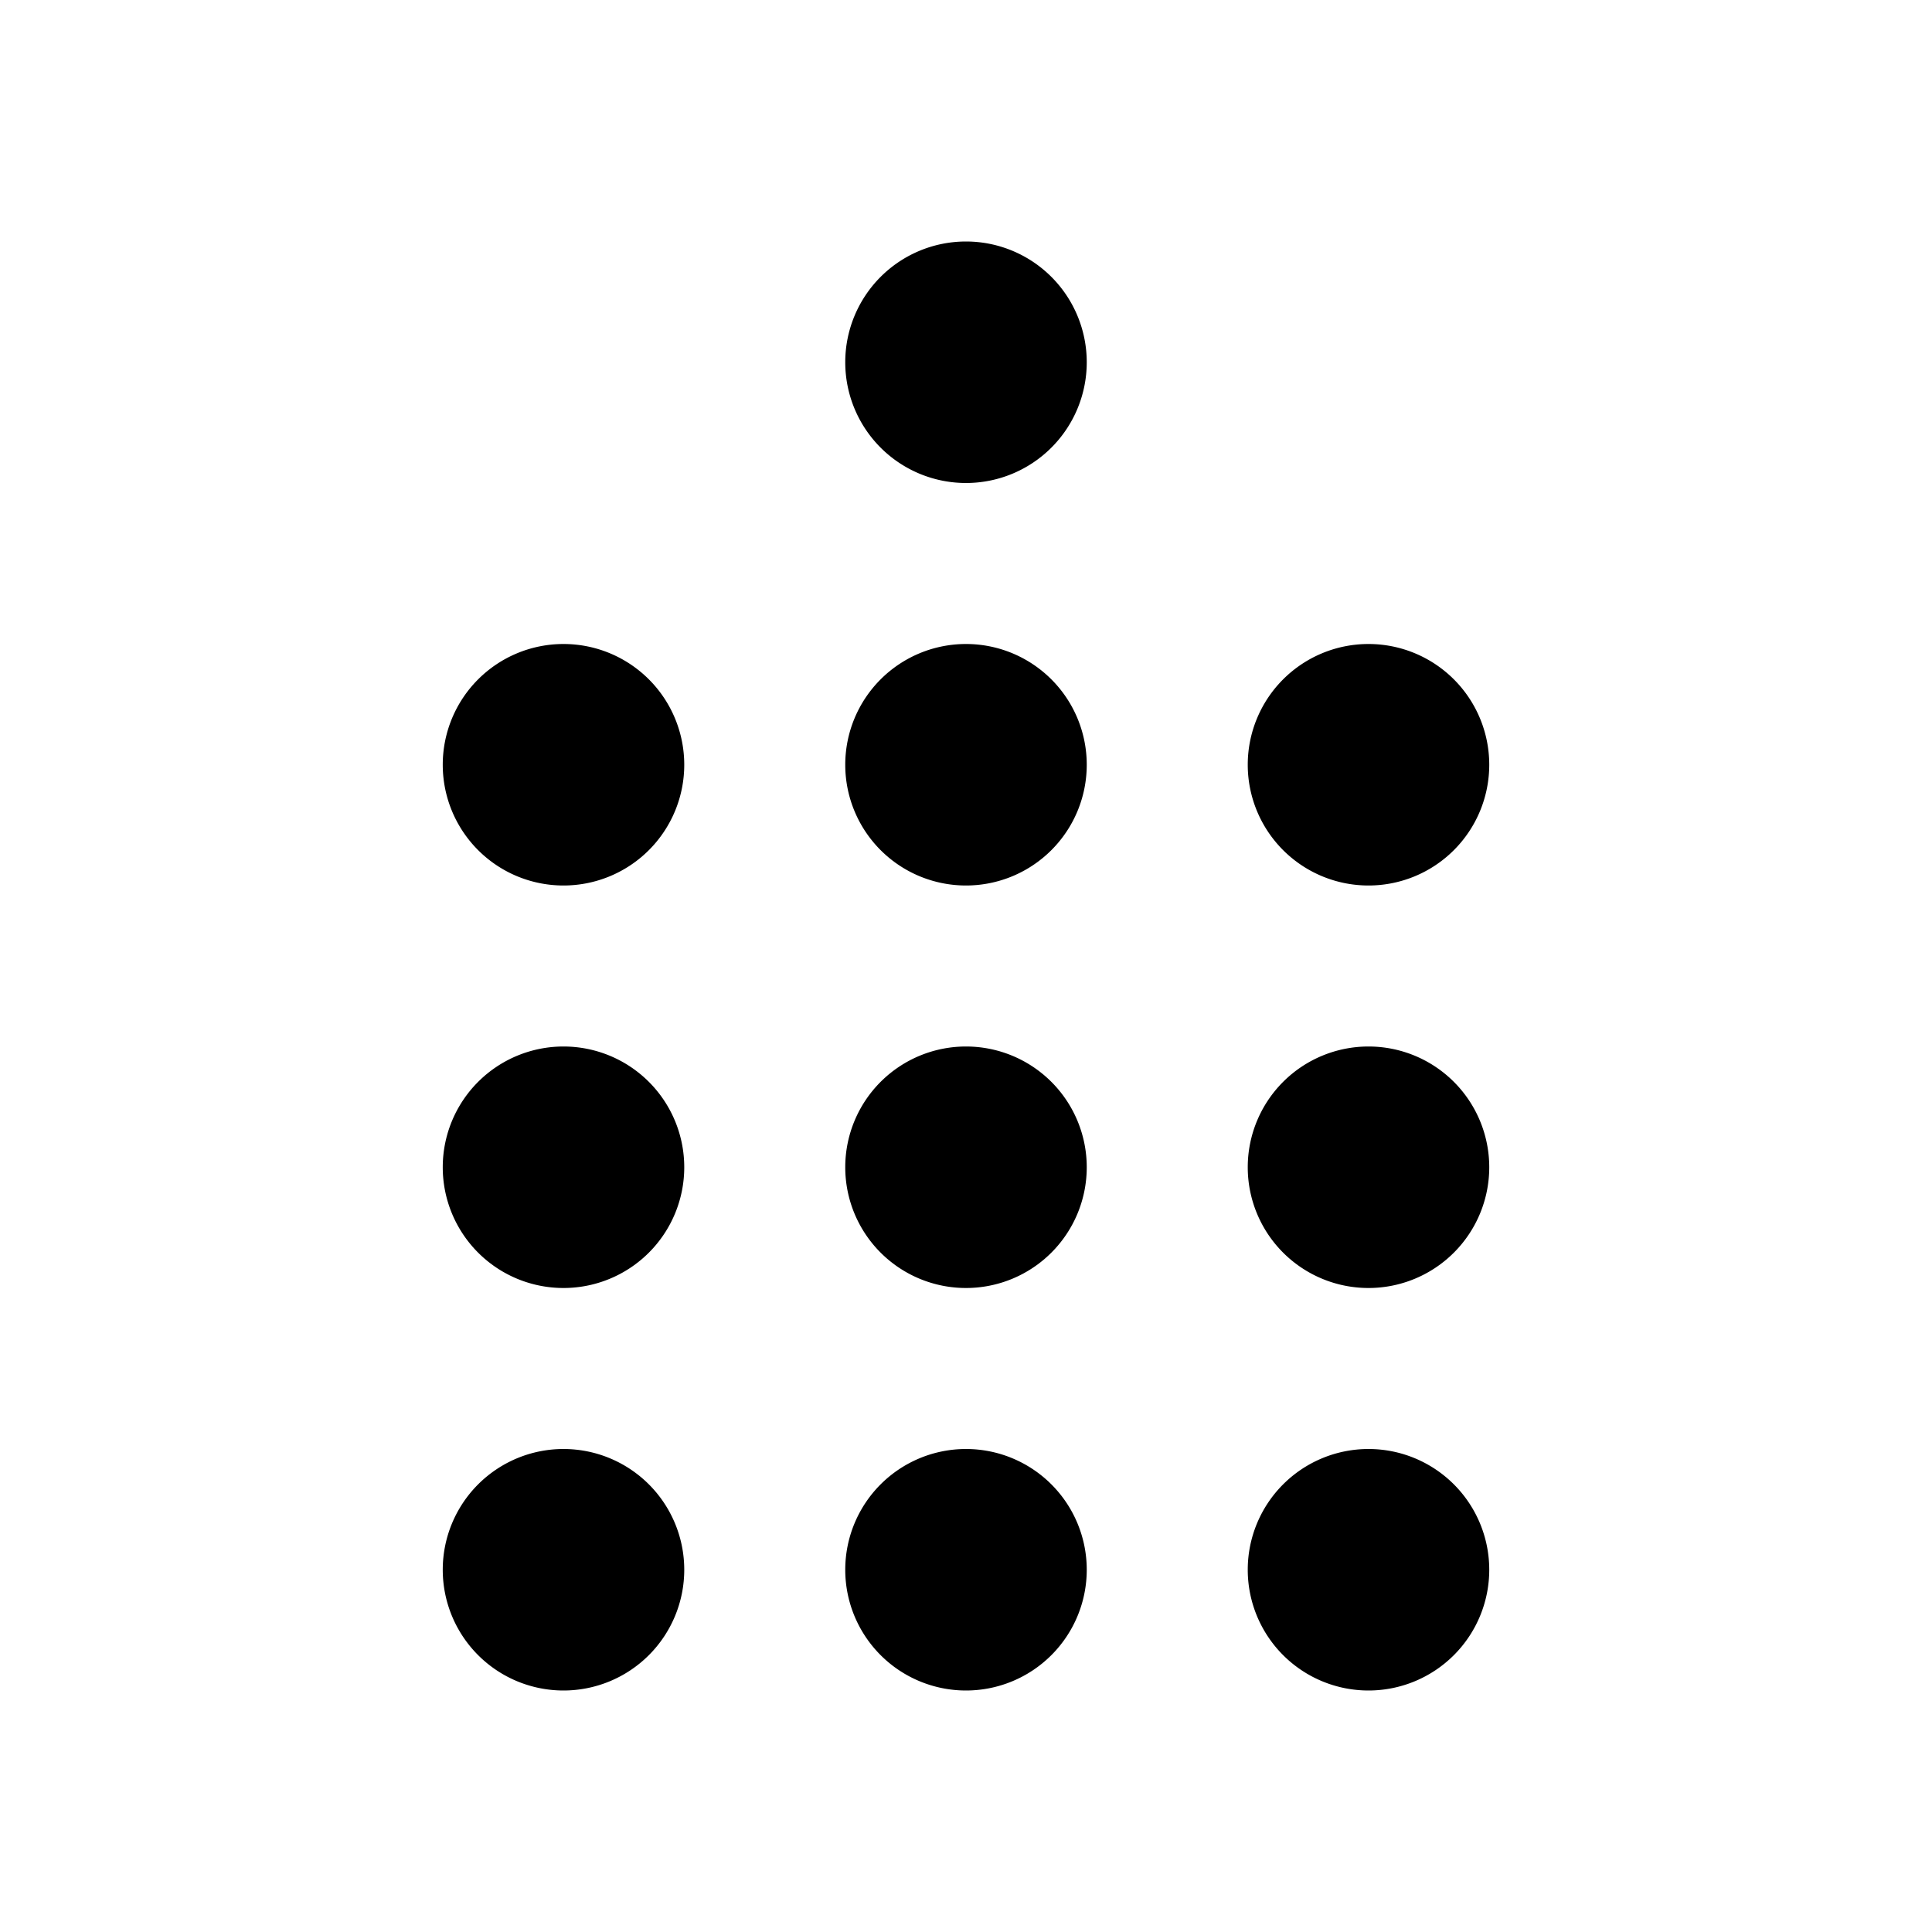
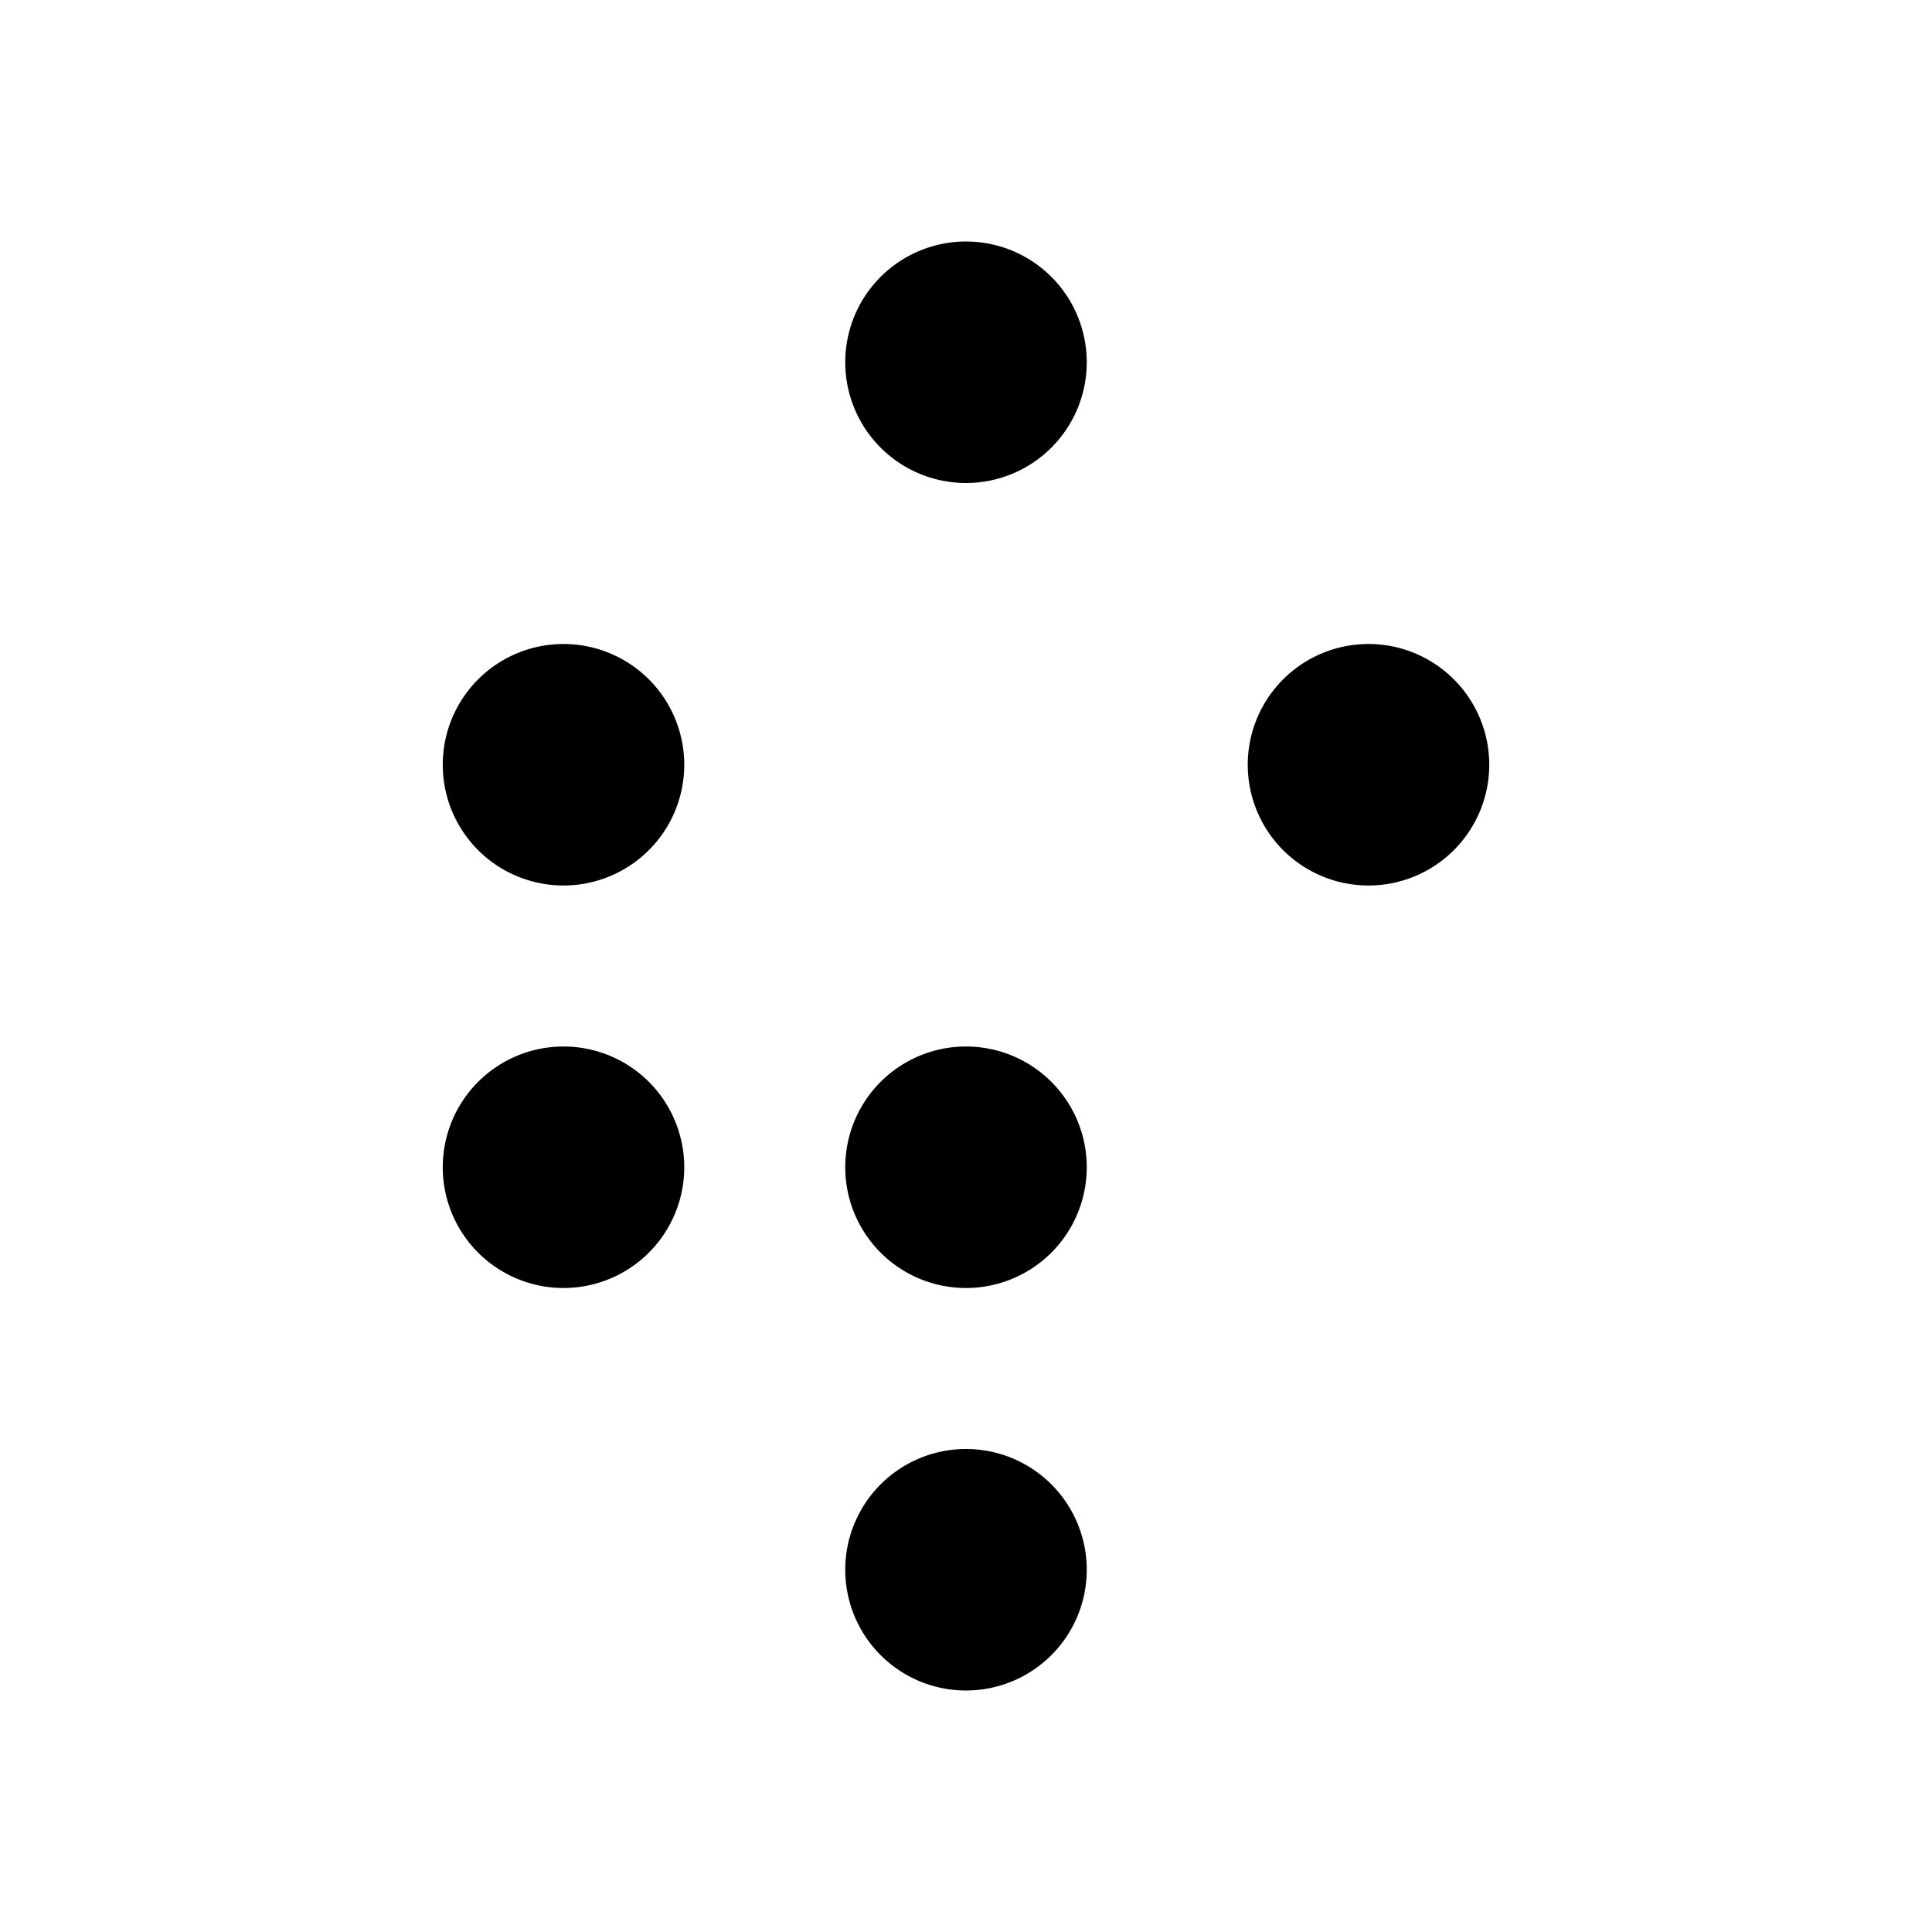
<svg xmlns="http://www.w3.org/2000/svg" id="Bold_2px_keypad" data-name="Bold 2px/keypad" width="24" height="24" viewBox="0 0 24 24">
  <rect id="Bold_2px_keypad_background" data-name="Bold 2px/keypad background" width="24" height="24" fill="#fff" />
  <g id="Group" transform="translate(5.5 3)">
-     <path id="Ellipse_203" data-name="Ellipse 203" d="M1.5,0A1.5,1.5,0,1,0,3,1.5,1.5,1.5,0,0,0,1.5,0Z" transform="translate(0 15)" />
    <path id="Ellipse_206" data-name="Ellipse 206" d="M1.5,0A1.5,1.5,0,1,0,3,1.5,1.5,1.5,0,0,0,1.5,0Z" transform="translate(0 10)" />
    <path id="Ellipse_209" data-name="Ellipse 209" d="M1.5,0A1.5,1.5,0,1,0,3,1.5,1.5,1.5,0,0,0,1.5,0Z" transform="translate(0 5)" />
    <path id="Ellipse_204" data-name="Ellipse 204" d="M1.5,0A1.5,1.5,0,1,0,3,1.5,1.5,1.5,0,0,0,1.5,0Z" transform="translate(5 15)" />
    <path id="Ellipse_207" data-name="Ellipse 207" d="M1.5,0A1.5,1.5,0,1,0,3,1.5,1.5,1.5,0,0,0,1.5,0Z" transform="translate(5 10)" />
-     <path id="Ellipse_210" data-name="Ellipse 210" d="M1.5,0A1.5,1.5,0,1,0,3,1.5,1.5,1.5,0,0,0,1.5,0Z" transform="translate(5 5)" />
    <path id="Ellipse_213" data-name="Ellipse 213" d="M1.5,0A1.5,1.5,0,1,0,3,1.5,1.5,1.5,0,0,0,1.5,0Z" transform="translate(5)" />
-     <path id="Ellipse_205" data-name="Ellipse 205" d="M1.5,0A1.5,1.5,0,1,0,3,1.5,1.5,1.5,0,0,0,1.5,0Z" transform="translate(10 15)" />
-     <path id="Ellipse_208" data-name="Ellipse 208" d="M1.5,0A1.5,1.5,0,1,0,3,1.5,1.5,1.5,0,0,0,1.5,0Z" transform="translate(10 10)" />
    <path id="Ellipse_211" data-name="Ellipse 211" d="M1.5,0A1.5,1.5,0,1,0,3,1.5,1.5,1.5,0,0,0,1.5,0Z" transform="translate(10 5)" />
  </g>
</svg>